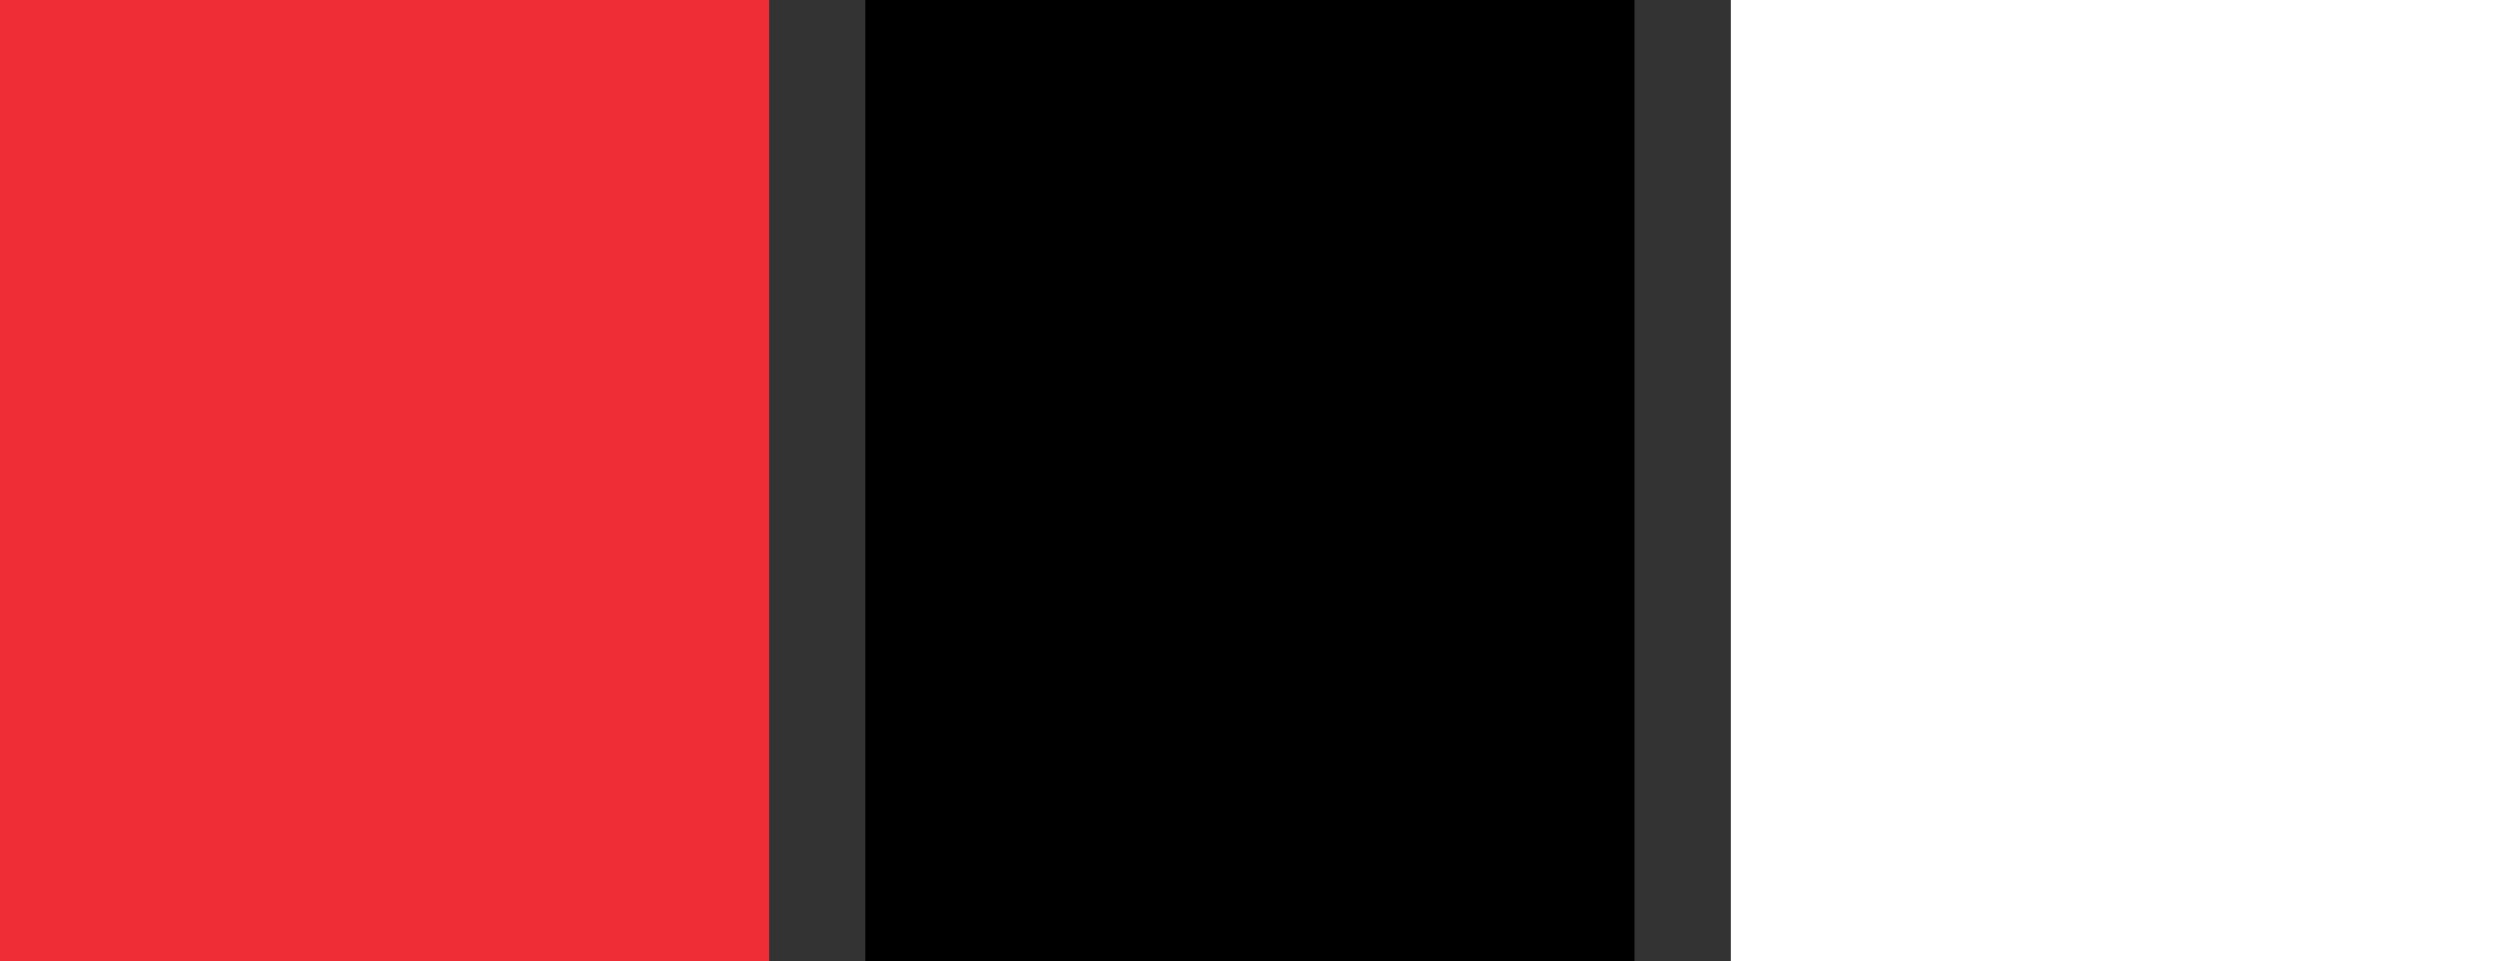
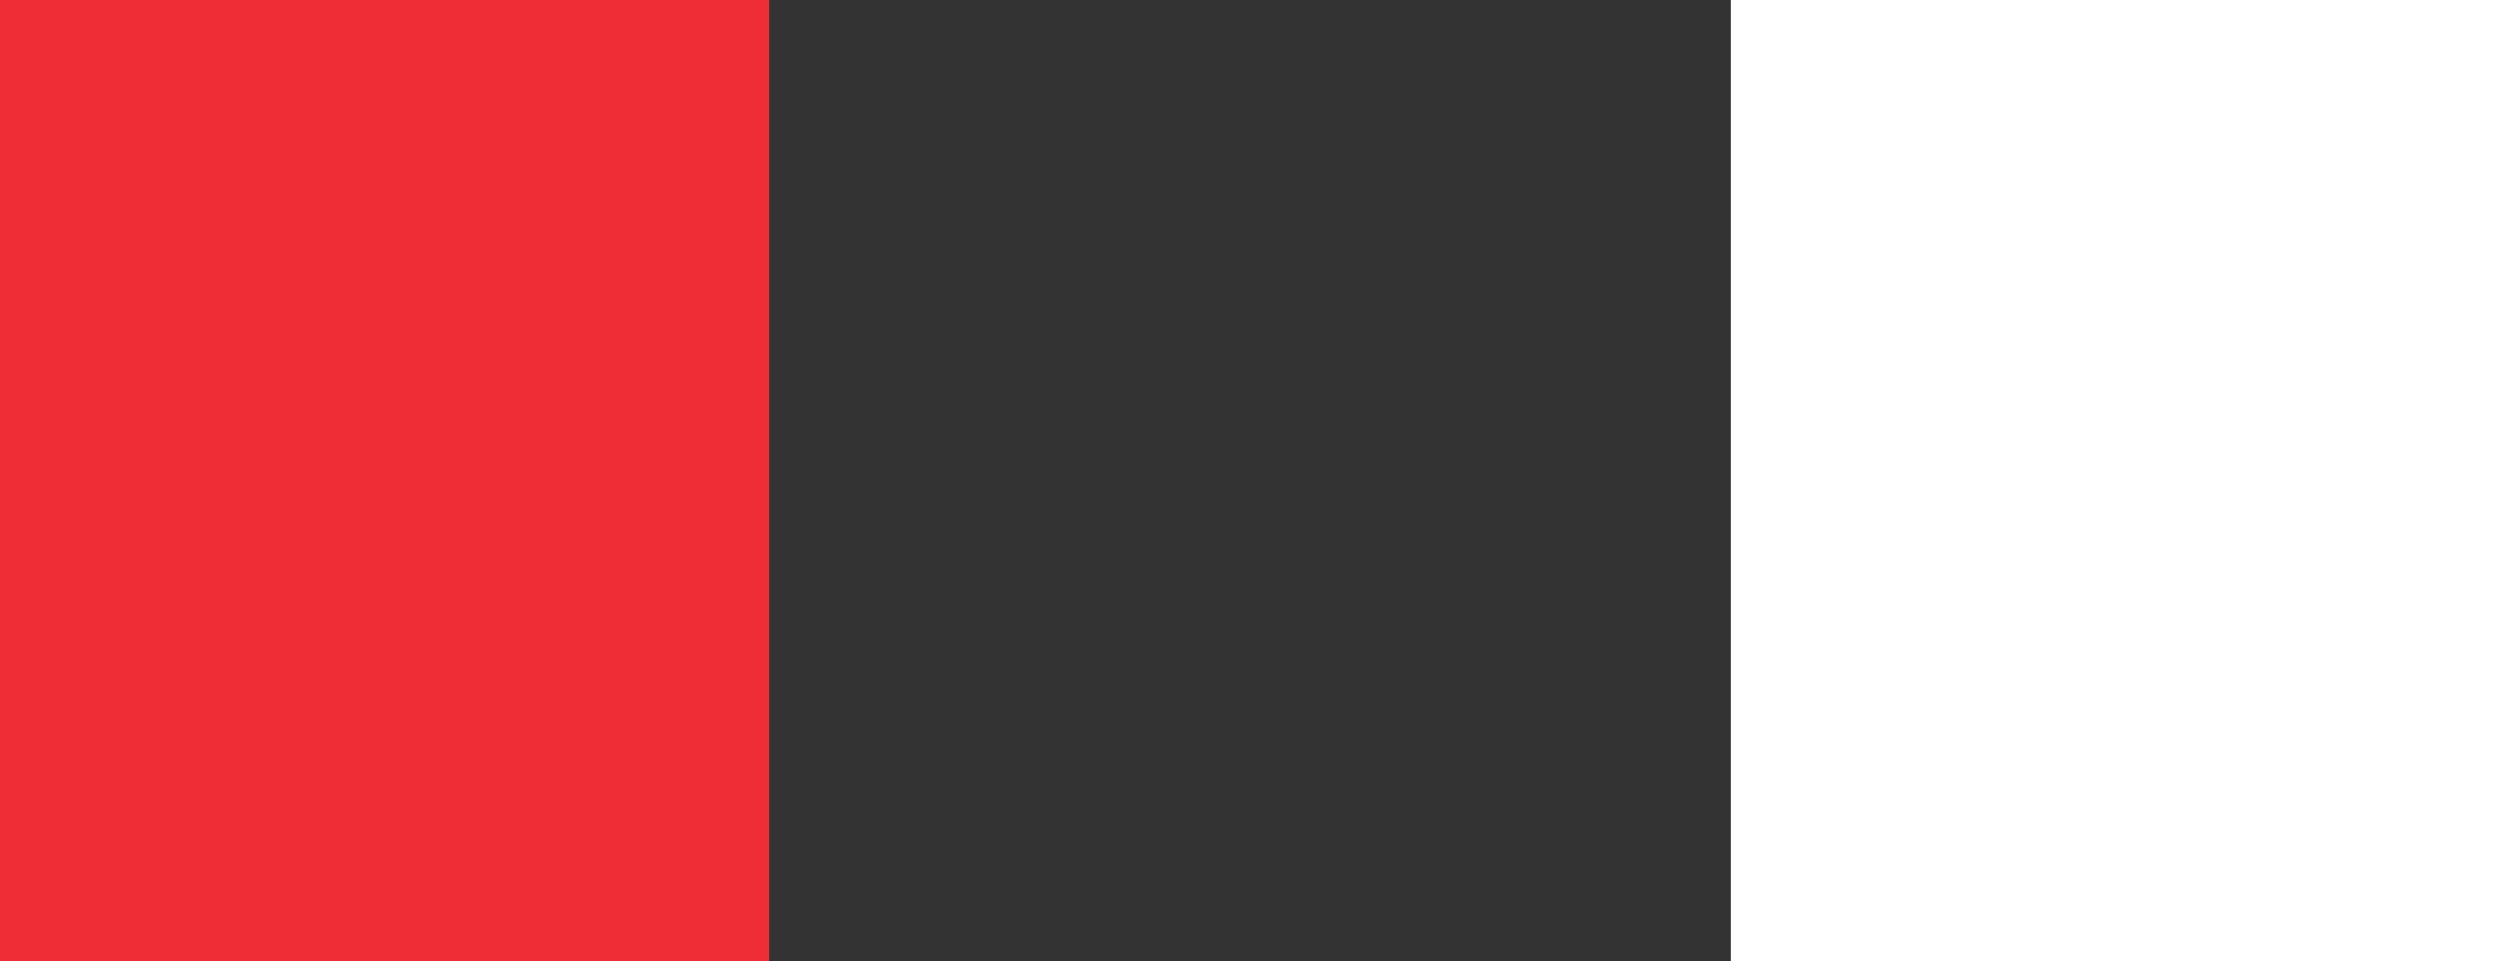
<svg xmlns="http://www.w3.org/2000/svg" id="Layer_1" data-name="Layer 1" viewBox="0 0 147.4 56.69">
  <rect x="0" y="0" width="147.4" height="56.69" fill="#333333" stroke="none" />
  <defs>
    <style>.cls-1{fill:#ee2d36;}.cls-2{fill:#fff;}</style>
  </defs>
  <title>green_tshirt</title>
  <rect class="cls-1" width="45.35" height="56.69" />
-   <rect x="51.02" width="45.35" height="56.69" />
  <rect class="cls-2" x="102.05" width="45.35" height="56.69" />
</svg>